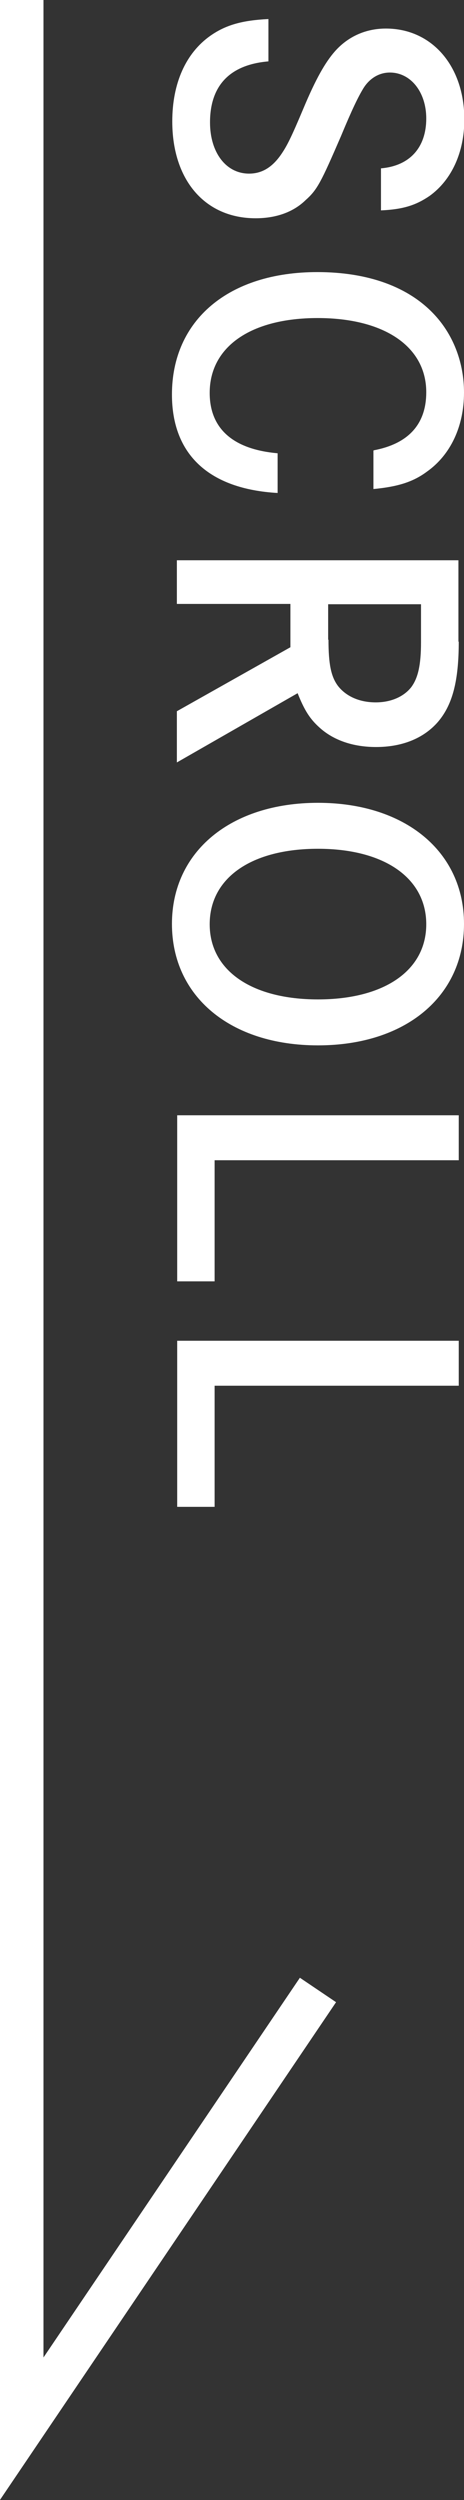
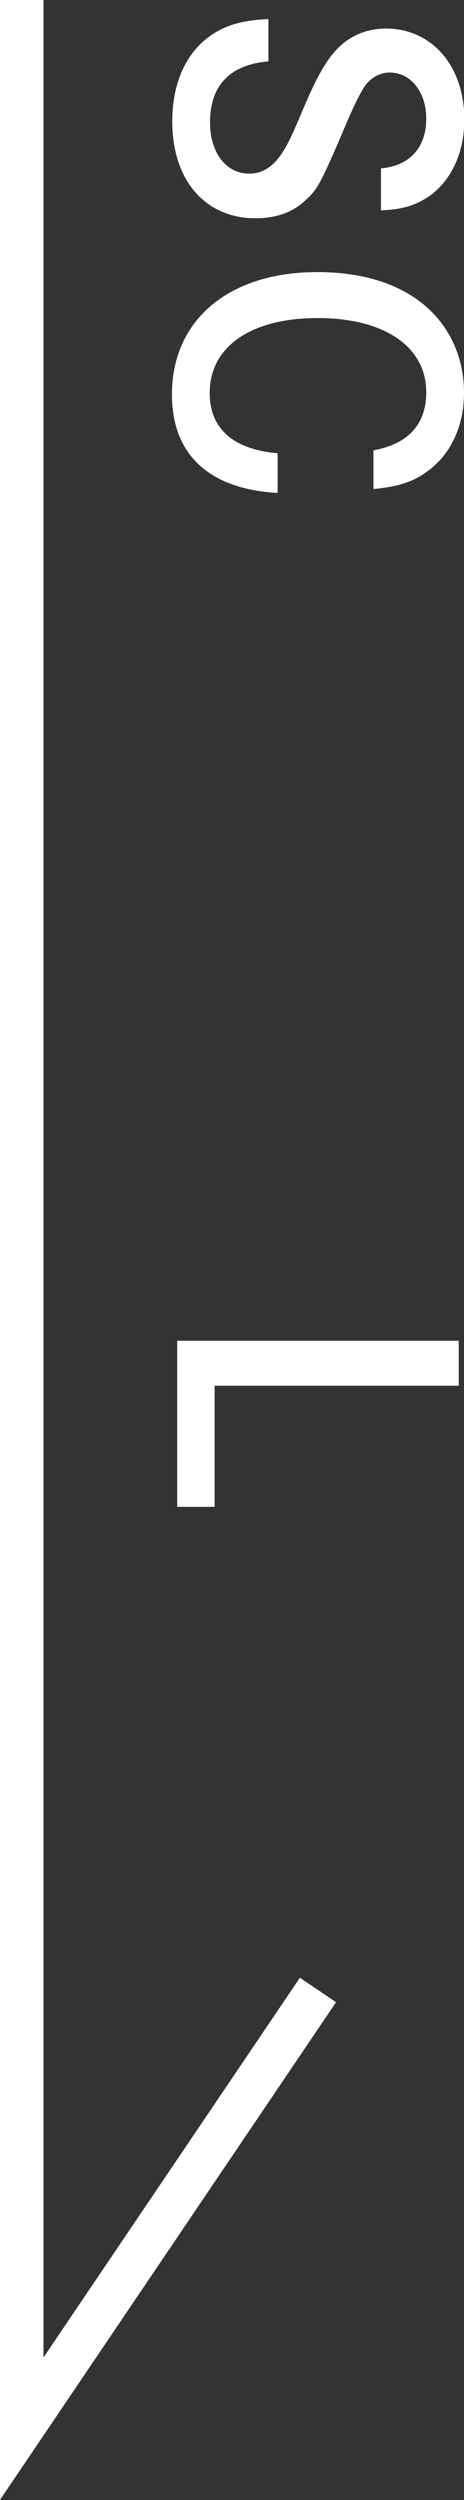
<svg xmlns="http://www.w3.org/2000/svg" id="Layer_2" data-name="Layer 2" width="14.14" height="76.17" viewBox="0 0 14.14 76.17">
  <rect x="0" y="0" width="14.14" height="76.17" fill="#333333" stroke="none" />
  <g id="_デザイン" data-name="デザイン">
    <polyline points=".66 0 .66 74 9.69 60.63" fill="none" stroke="#fff" stroke-miterlimit="10" stroke-width="1.33" />
    <g>
      <path d="M11.6,5.13c.88-.07,1.39-.63,1.39-1.52,0-.8-.47-1.4-1.11-1.4-.32,0-.61.17-.8.47-.16.26-.35.65-.69,1.47-.61,1.41-.72,1.63-1.08,1.95-.38.37-.91.55-1.52.55-1.54,0-2.54-1.16-2.54-2.95,0-1.16.41-2.08,1.16-2.61.47-.33.97-.47,1.77-.51v1.29c-1.17.1-1.78.73-1.78,1.86,0,.92.49,1.56,1.19,1.56.38,0,.69-.18.96-.56.19-.27.32-.53.69-1.41.38-.91.67-1.42.97-1.76.4-.45.94-.69,1.55-.69,1.4,0,2.39,1.14,2.39,2.77,0,.99-.38,1.84-1.06,2.33-.41.28-.8.41-1.48.44v-1.28Z" fill="#fff" />
      <path d="M11.39,13.72c1.06-.2,1.6-.8,1.6-1.77,0-1.39-1.28-2.26-3.31-2.26s-3.29.87-3.29,2.28c0,1.08.7,1.72,2.07,1.84v1.21c-2.09-.12-3.22-1.17-3.22-3,0-2.27,1.73-3.73,4.43-3.73,1.55,0,2.79.45,3.58,1.31.58.63.89,1.47.89,2.36,0,1.03-.41,1.9-1.13,2.41-.43.32-.9.46-1.63.53v-1.17Z" fill="#fff" />
-       <path d="M13.98,19.55c0,1.2-.19,1.92-.63,2.44-.44.51-1.1.77-1.89.77-.69,0-1.29-.2-1.72-.59-.29-.26-.46-.52-.67-1.05l-3.68,2.11v-1.56l3.46-1.95v-1.32h-3.46v-1.33h8.58v2.48ZM10.01,19.49c0,.75.08,1.13.29,1.41.25.32.66.5,1.15.5.46,0,.85-.17,1.08-.46.21-.28.3-.68.3-1.37v-1.16h-2.83v1.08Z" fill="#fff" />
-       <path d="M14.14,28.15c0,2.21-1.78,3.7-4.45,3.7s-4.45-1.49-4.45-3.7,1.8-3.69,4.45-3.69,4.45,1.48,4.45,3.69ZM6.39,28.16c0,1.41,1.28,2.29,3.3,2.29s3.3-.88,3.3-2.29-1.28-2.3-3.3-2.3-3.3.88-3.3,2.3Z" fill="#fff" />
-       <path d="M13.98,35.35h-7.44v3.69h-1.14v-5.06h8.58v1.37Z" fill="#fff" />
      <path d="M13.98,42.22h-7.44v3.69h-1.14v-5.06h8.58v1.37Z" fill="#fff" />
    </g>
  </g>
</svg>